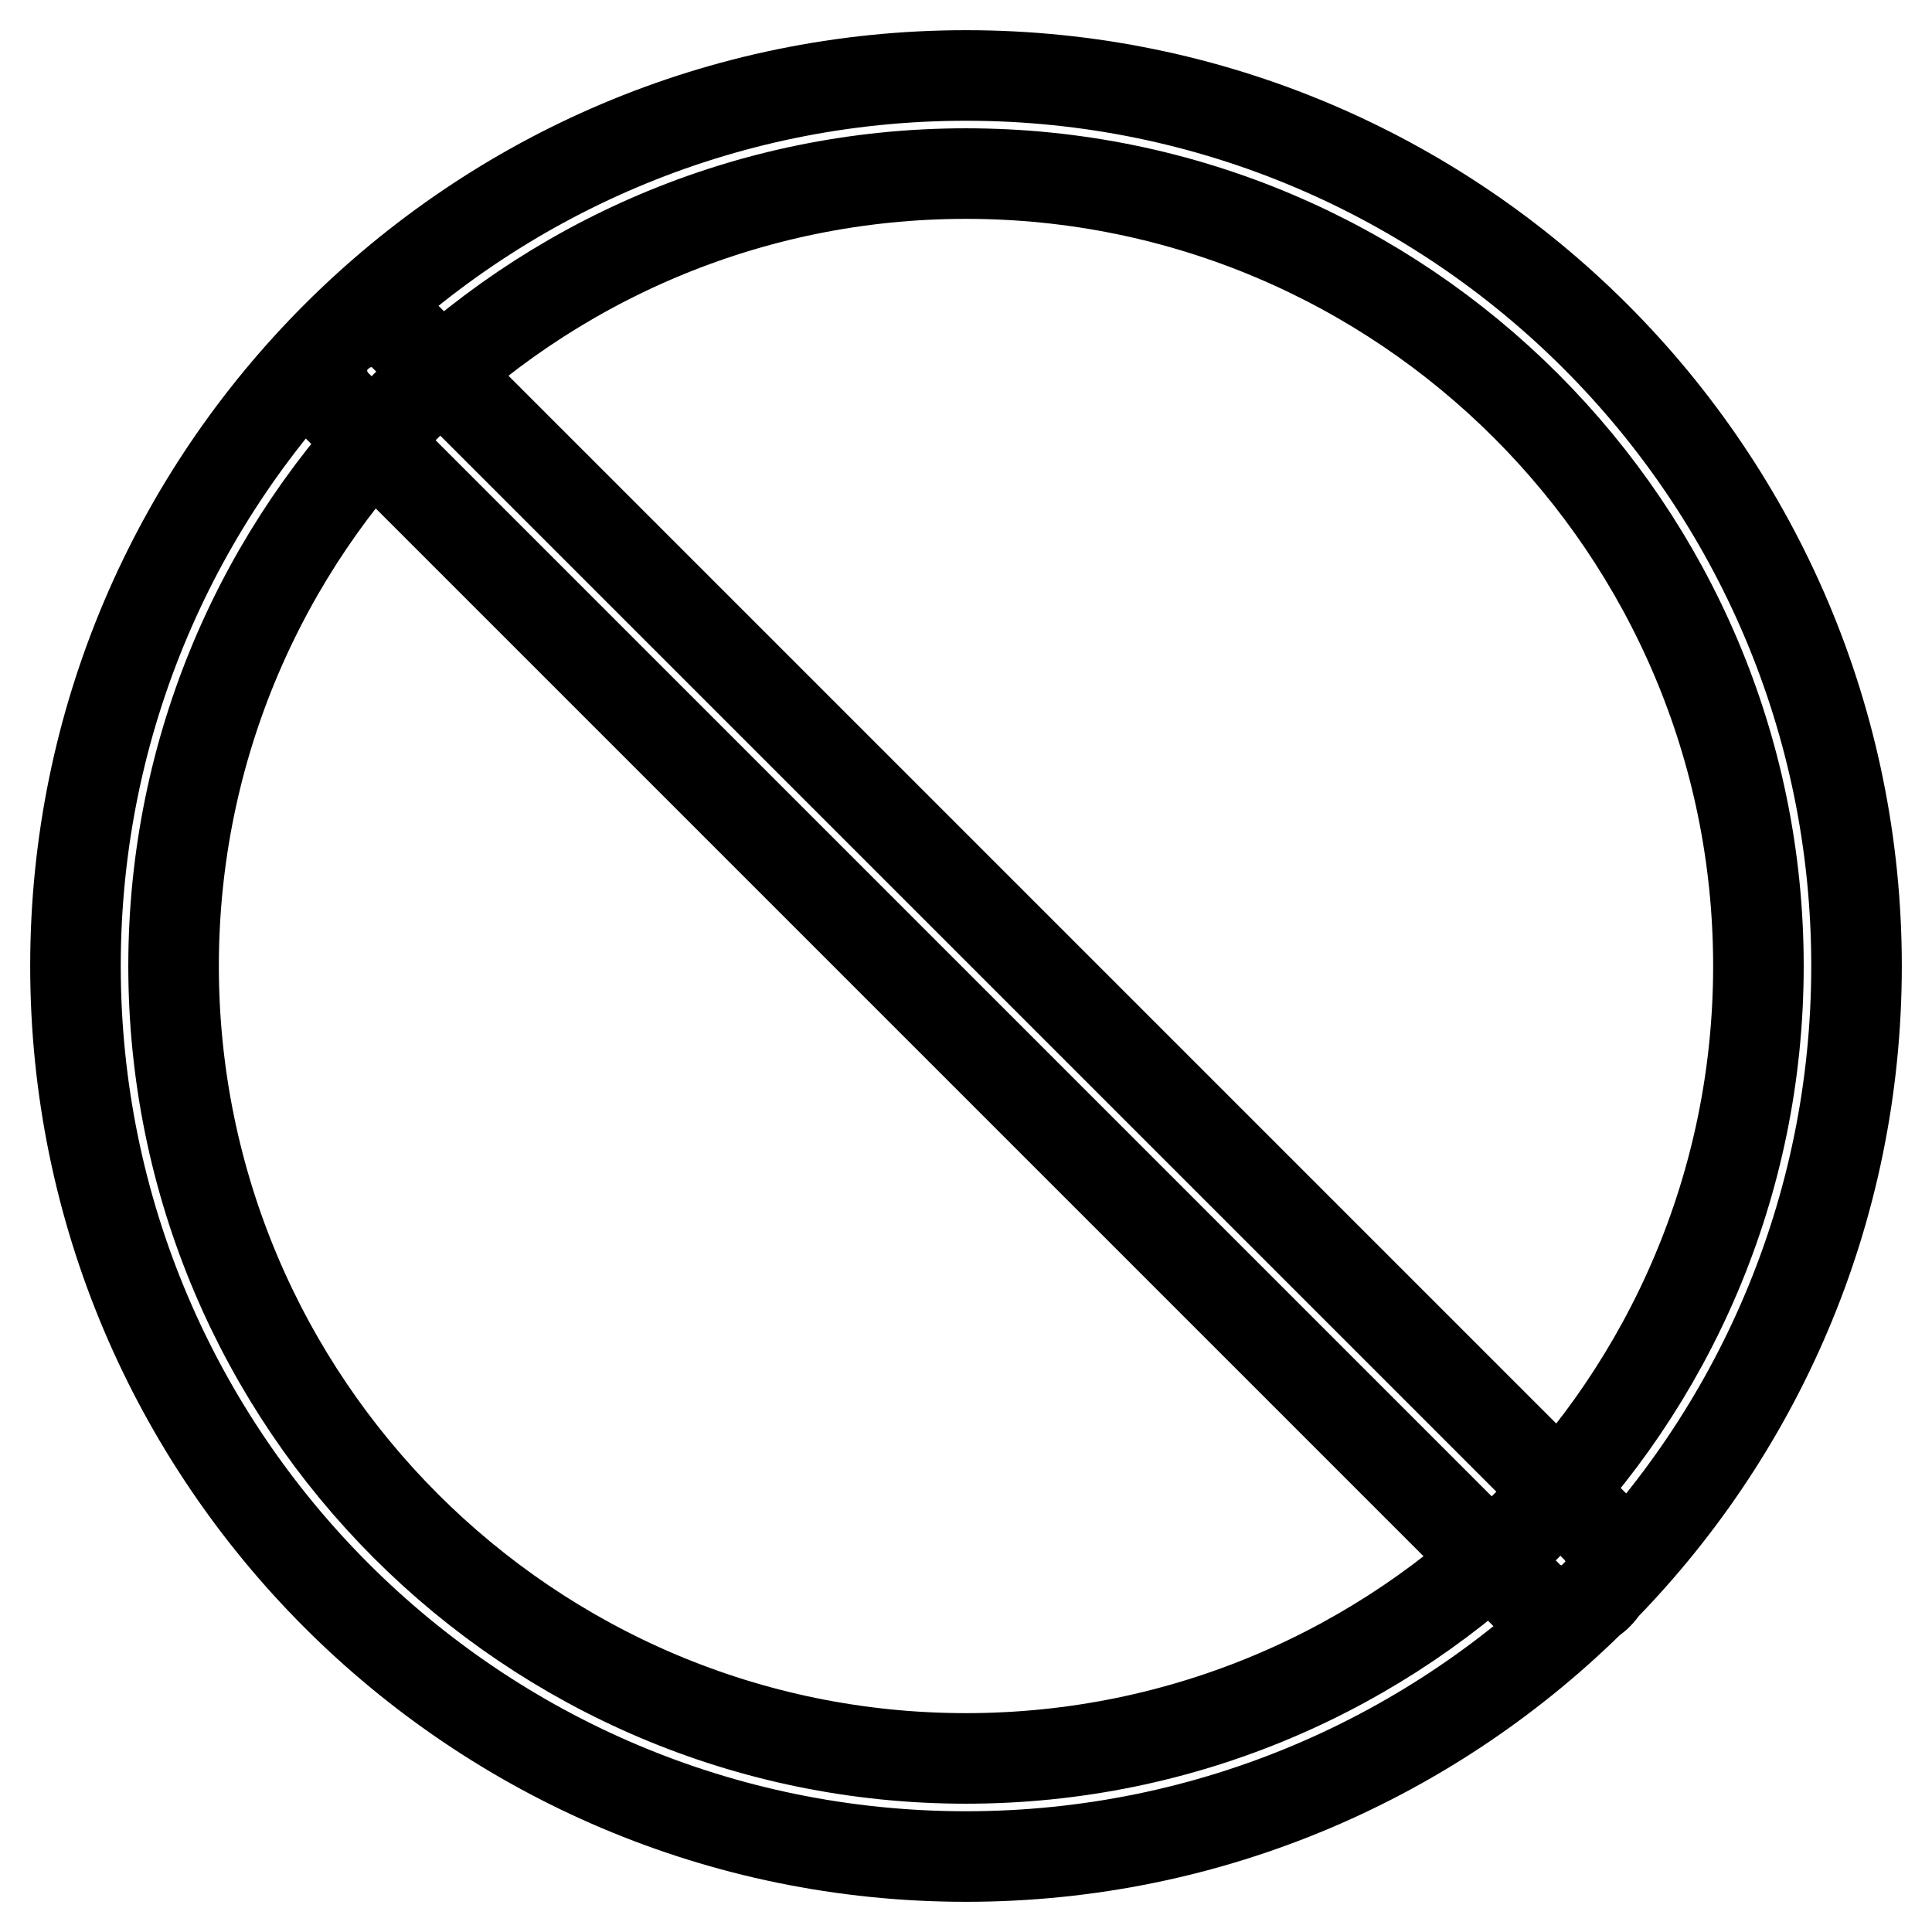
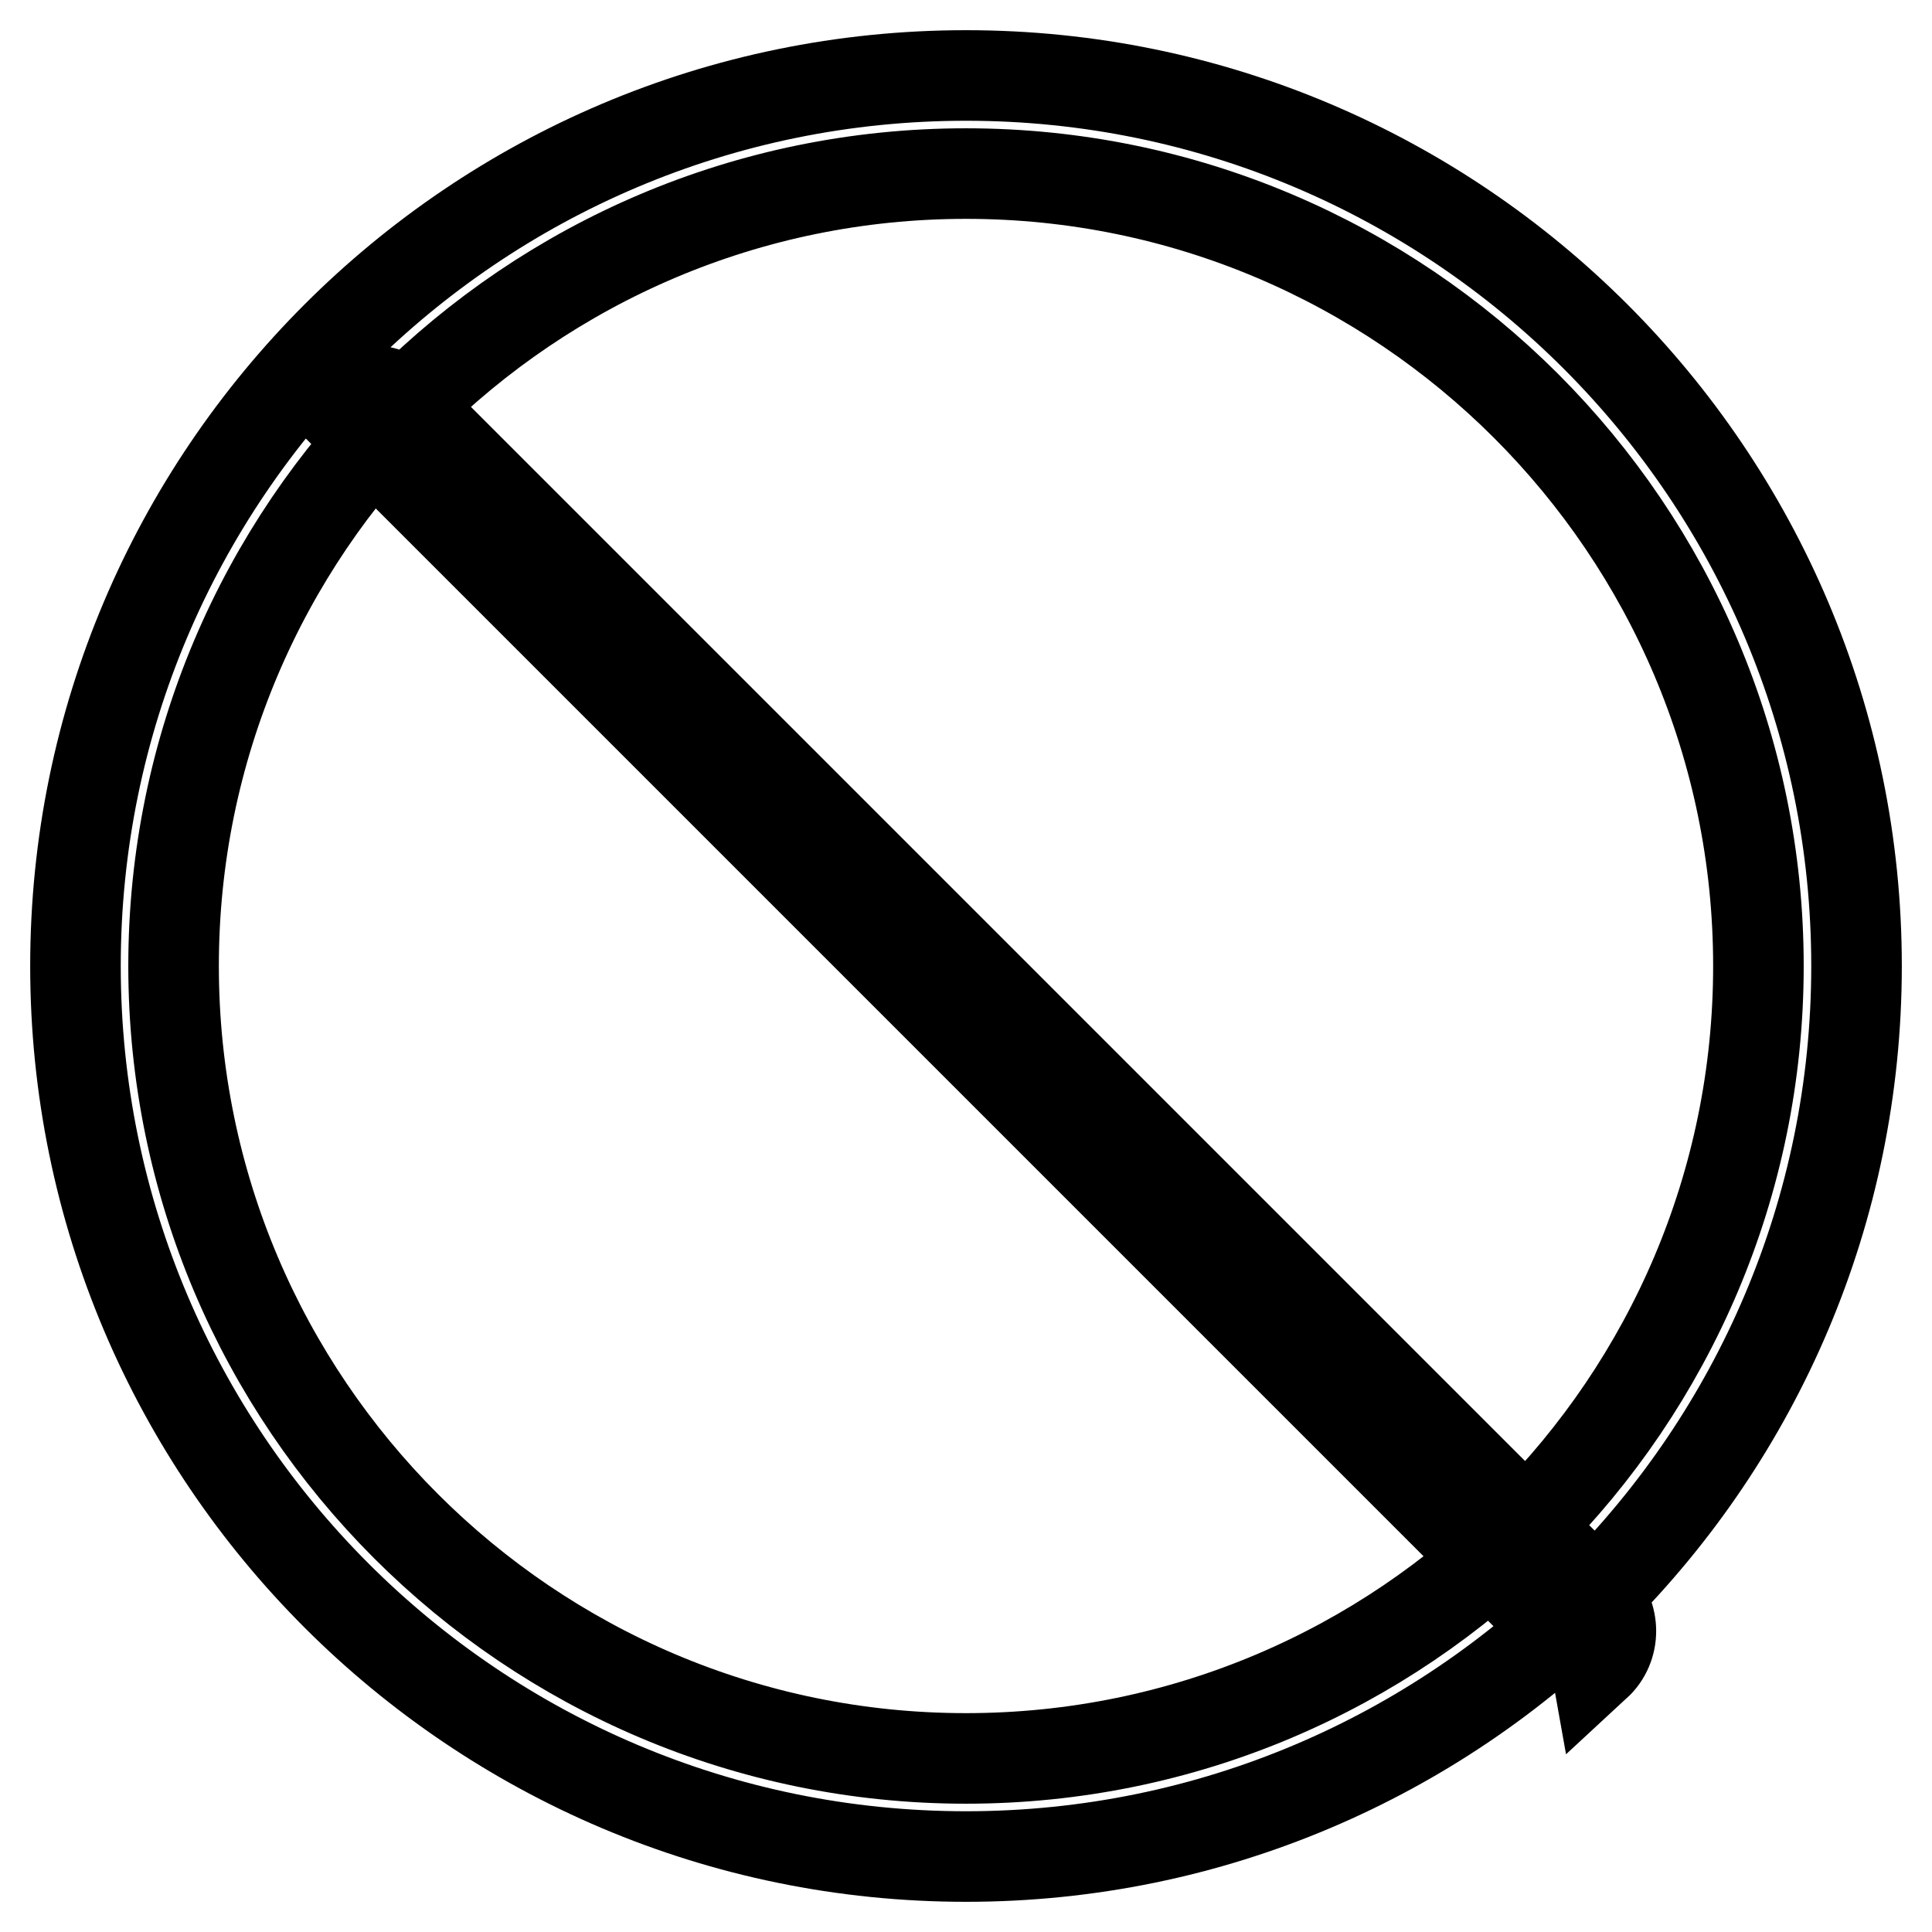
<svg xmlns="http://www.w3.org/2000/svg" version="1.1" x="0px" y="0px" viewBox="0 0 256 256" enable-background="new 0 0 256 256" xml:space="preserve">
  <g>
-     <path stroke-width="12" fill-opacity="0" stroke="#000000" d="M128,246c-65.1,0-118-52.9-118-118C10,62.9,62.9,10,128,10c65.1,0,118,52.9,118,118 C246,193.1,193.1,246,128,246L128,246z M128,23C70.1,23,23,70.1,23,128c0,57.9,47.1,105,105,105c57.9,0,105-47.1,105-105 C233,70.1,185.9,23,128,23z M206.9,213.4c-1.7,0-3.2-0.6-4.5-1.9L44.6,53.7c-2.6-2.6-2.6-6.7,0-9.1c2.6-2.6,6.7-2.6,9.1,0 l157.8,157.8c2.6,2.6,2.6,6.7,0,9.1C210.1,212.7,208.6,213.4,206.9,213.4z" />
+     <path stroke-width="12" fill-opacity="0" stroke="#000000" d="M128,246c-65.1,0-118-52.9-118-118C10,62.9,62.9,10,128,10c65.1,0,118,52.9,118,118 C246,193.1,193.1,246,128,246L128,246z M128,23C70.1,23,23,70.1,23,128c0,57.9,47.1,105,105,105c57.9,0,105-47.1,105-105 C233,70.1,185.9,23,128,23z M206.9,213.4c-1.7,0-3.2-0.6-4.5-1.9L44.6,53.7c2.6-2.6,6.7-2.6,9.1,0 l157.8,157.8c2.6,2.6,2.6,6.7,0,9.1C210.1,212.7,208.6,213.4,206.9,213.4z" />
  </g>
</svg>